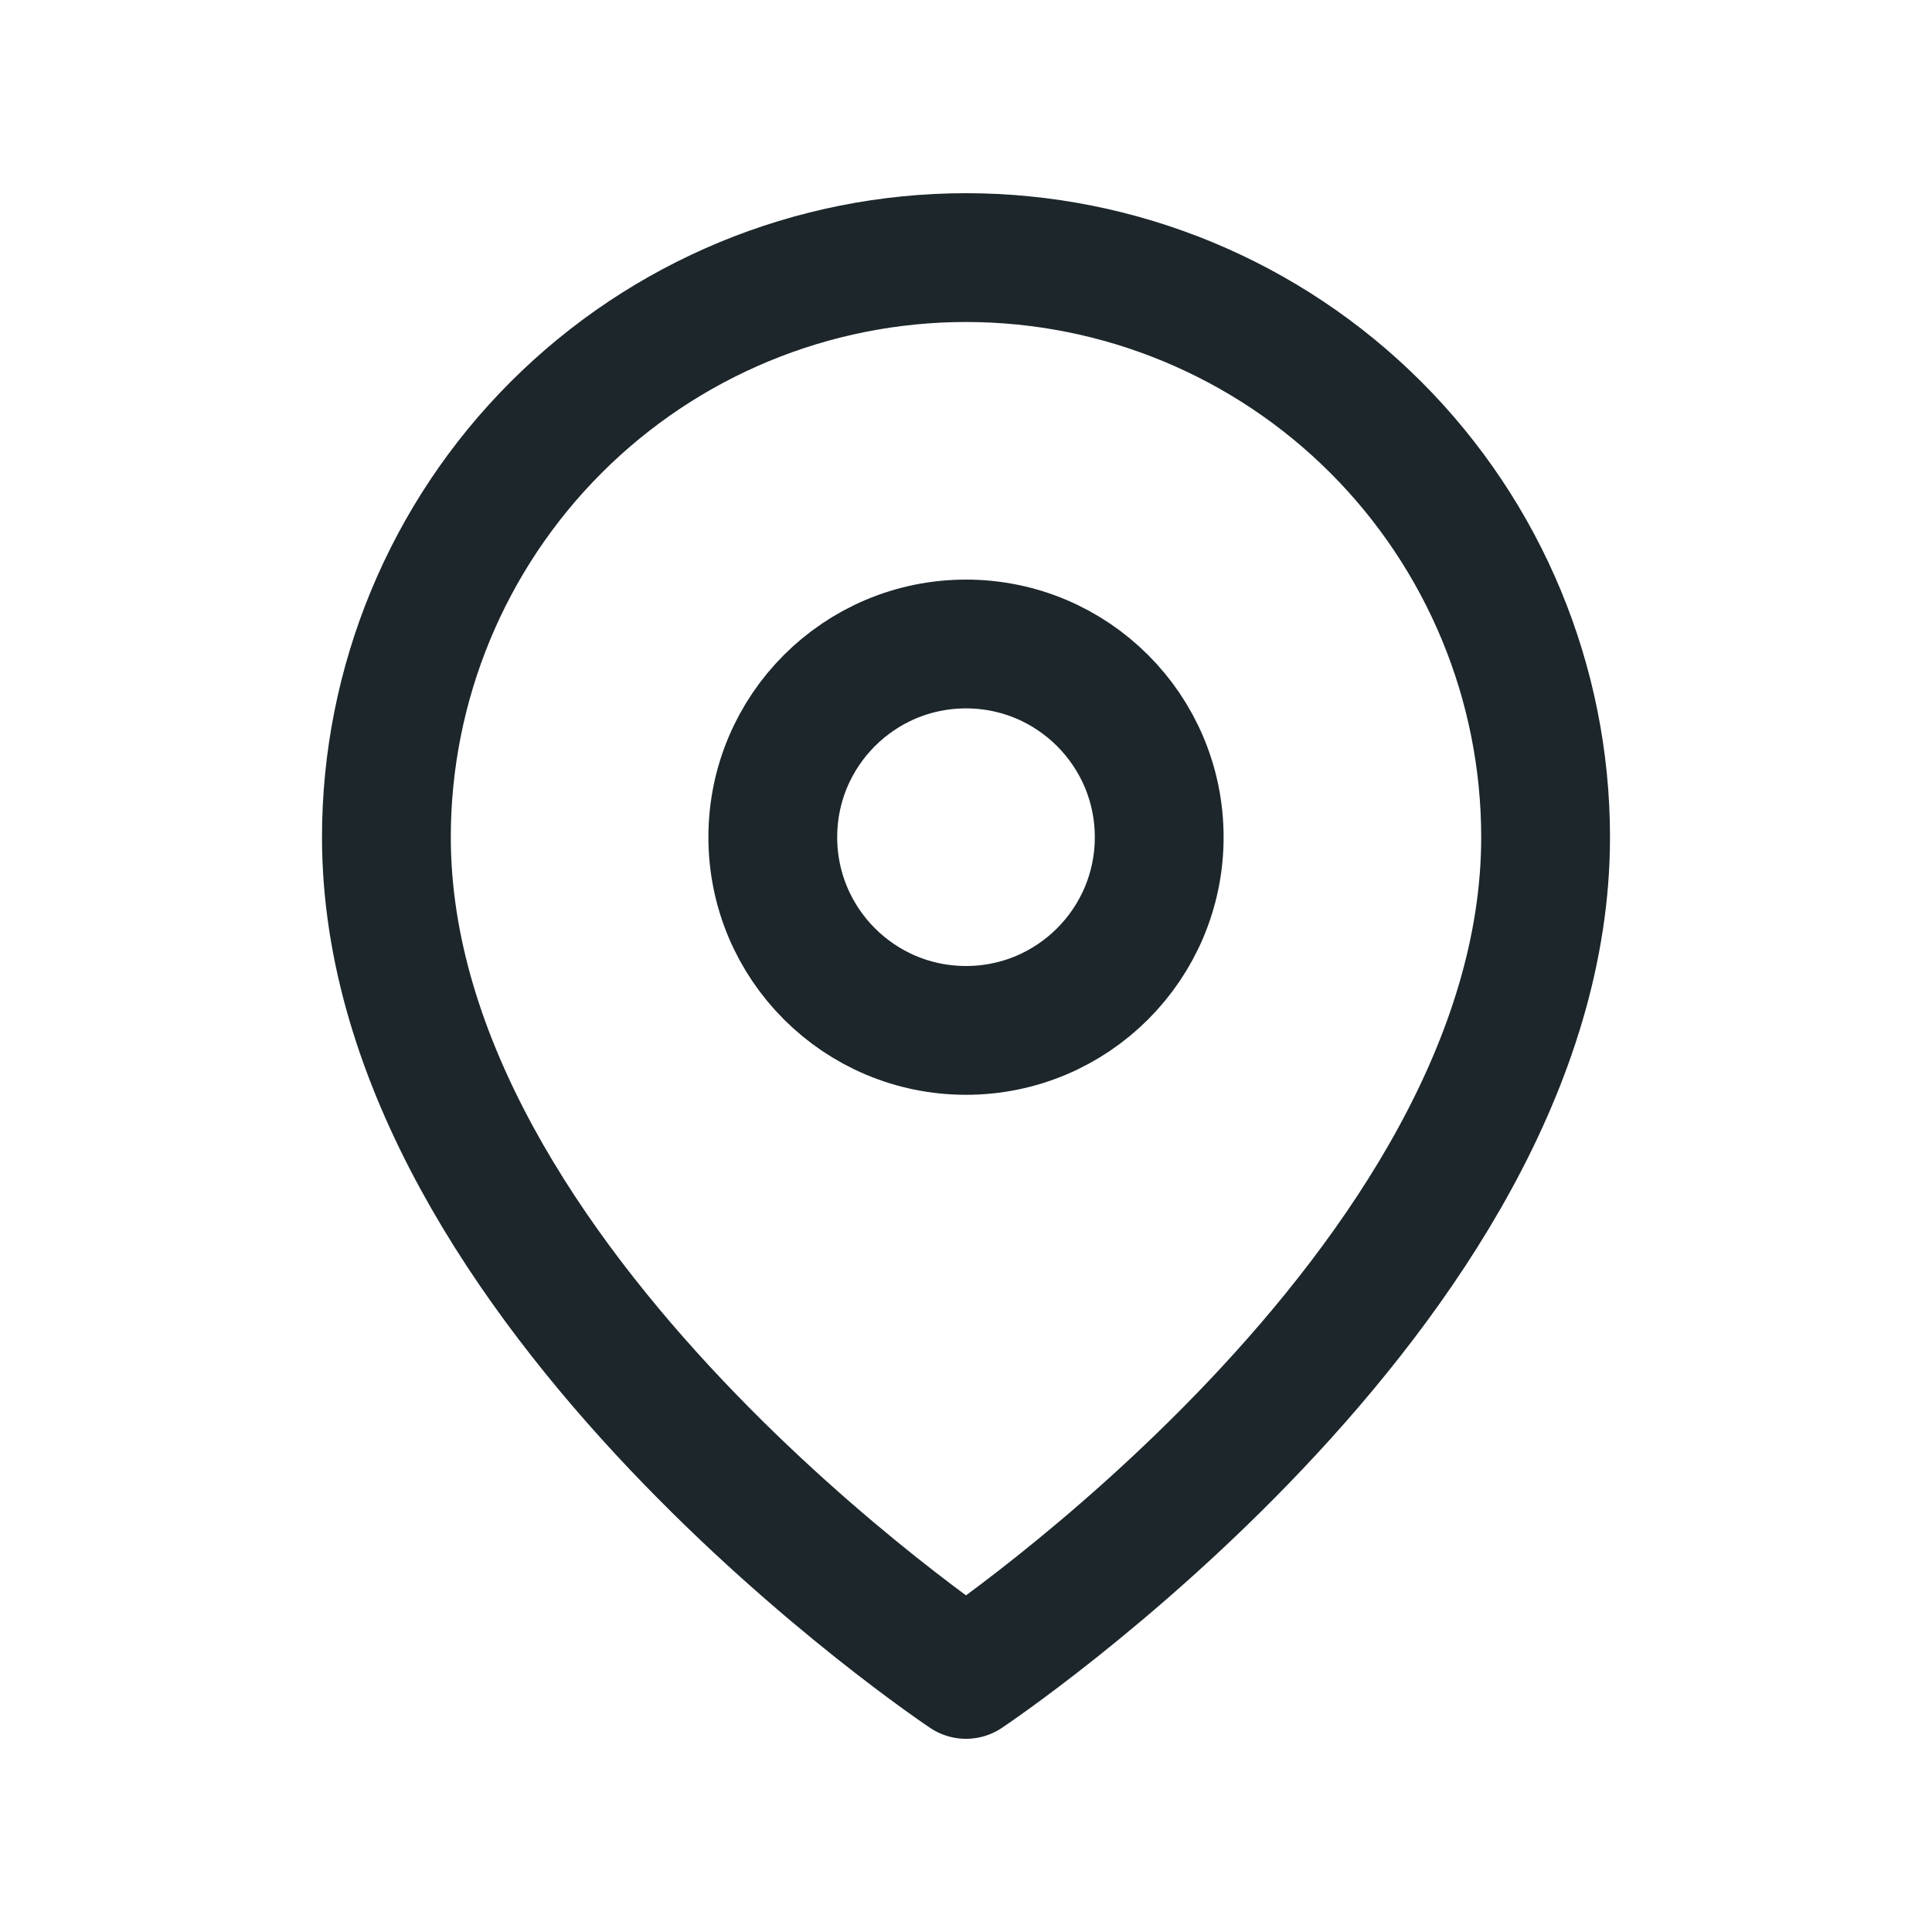
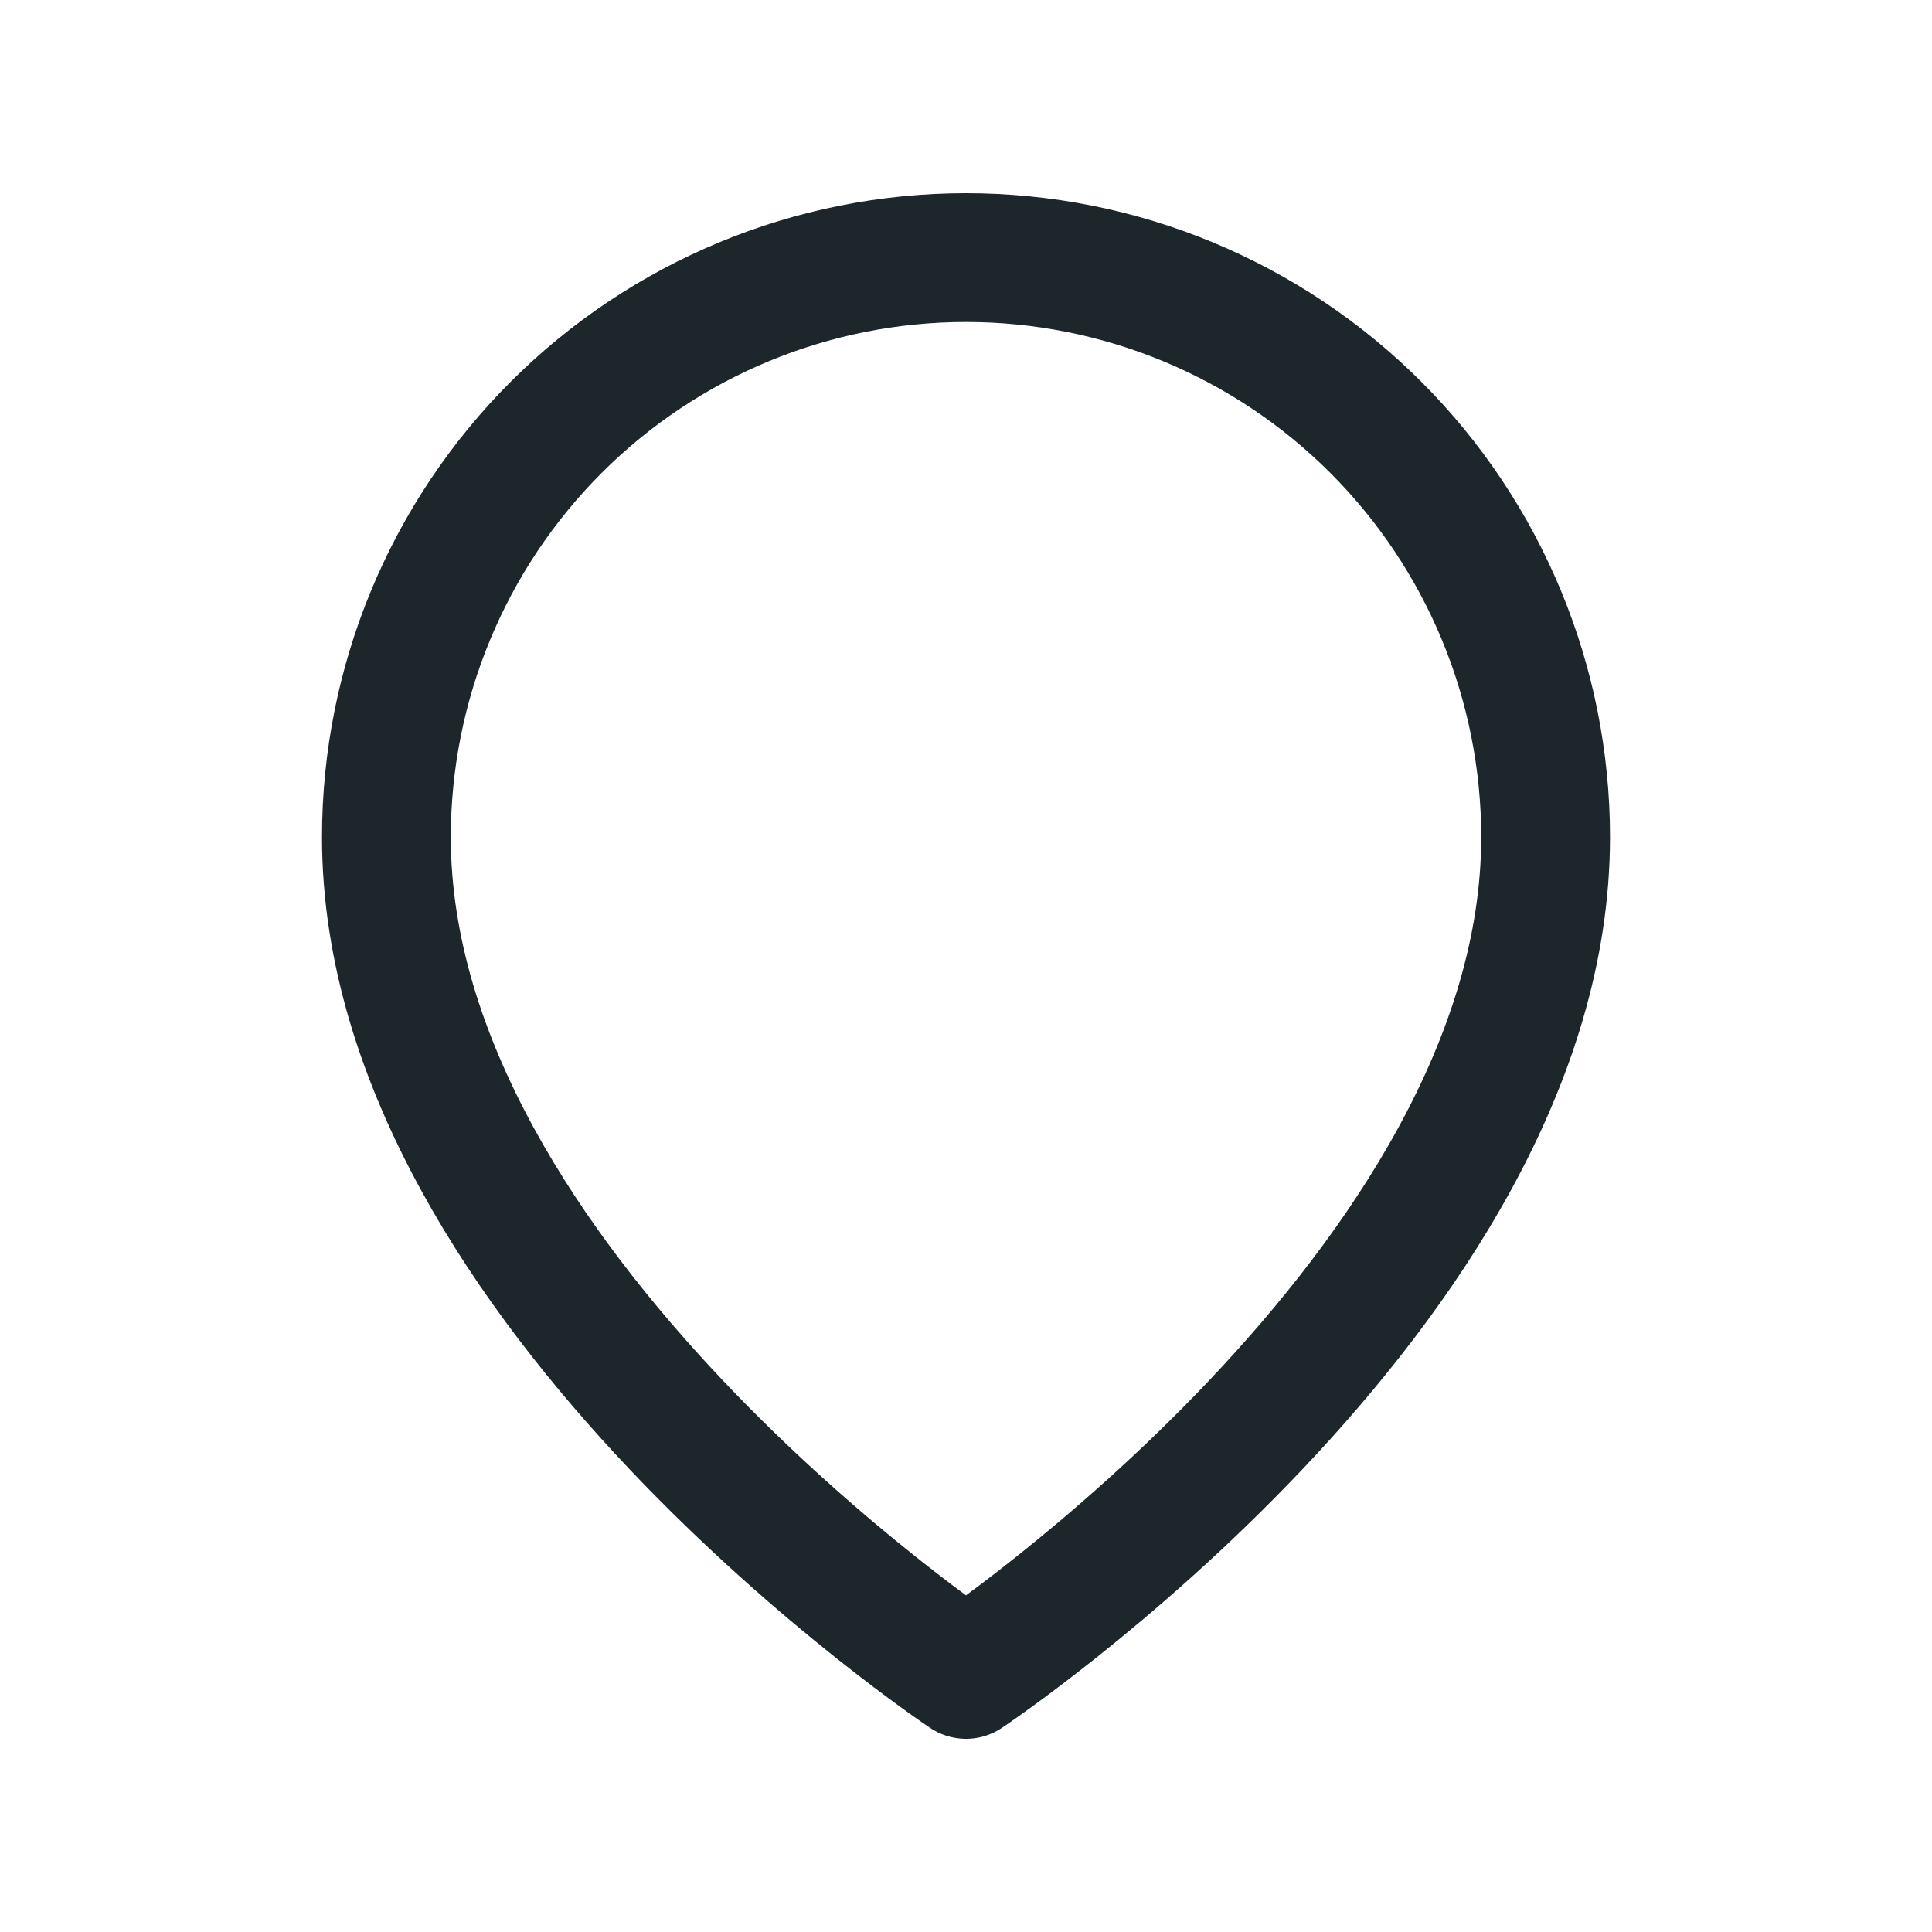
<svg xmlns="http://www.w3.org/2000/svg" width="30" height="30" viewBox="0 0 30 30" fill="none">
  <path d="M24 13C24 20 15 26 15 26C15 26 6 20 6 13C6 10.613 6.948 8.324 8.636 6.636C10.324 4.948 12.613 4 15 4C17.387 4 19.676 4.948 21.364 6.636C23.052 8.324 24 10.613 24 13Z" stroke="#1C262B" stroke-width="2" stroke-linecap="round" stroke-linejoin="round" />
-   <path d="M15 16C16.657 16 18 14.657 18 13C18 11.343 16.657 10 15 10C13.343 10 12 11.343 12 13C12 14.657 13.343 16 15 16Z" stroke="#1C262B" stroke-width="2" stroke-linecap="round" stroke-linejoin="round" />
</svg>